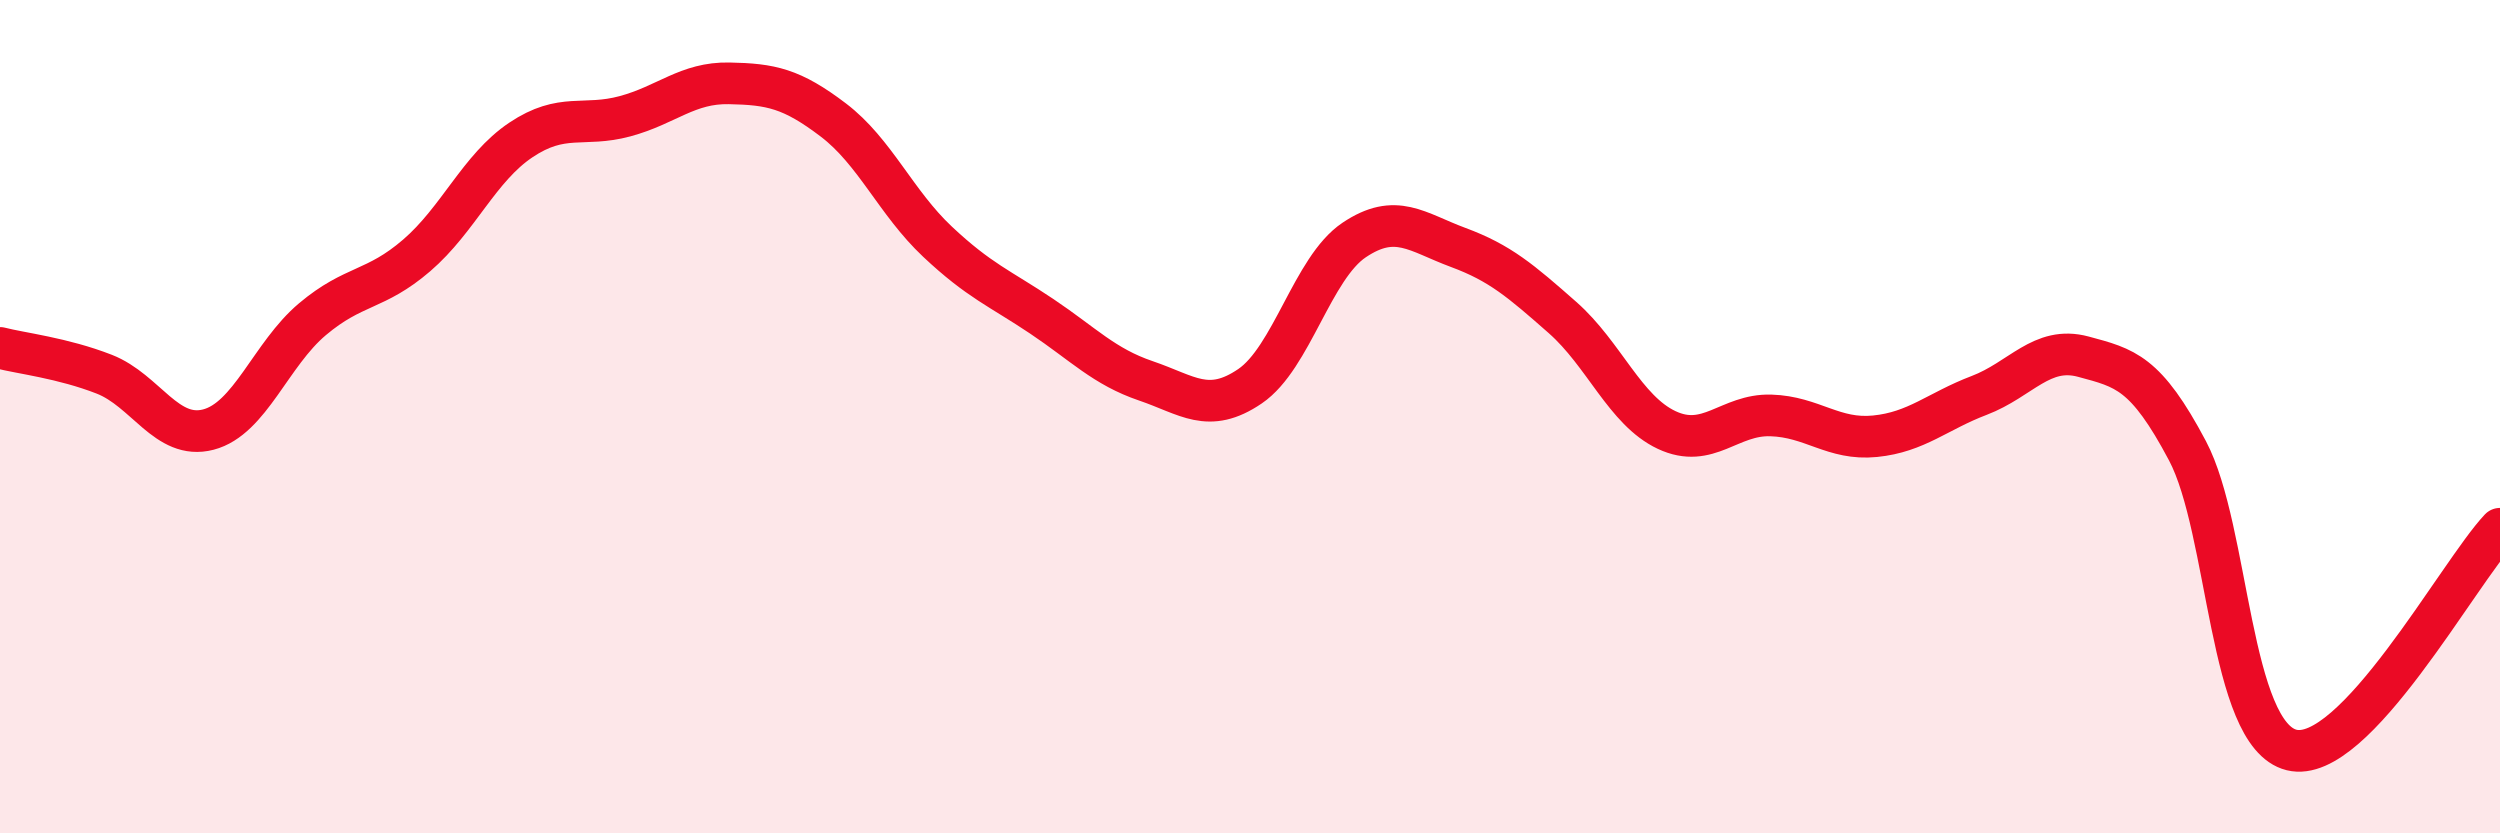
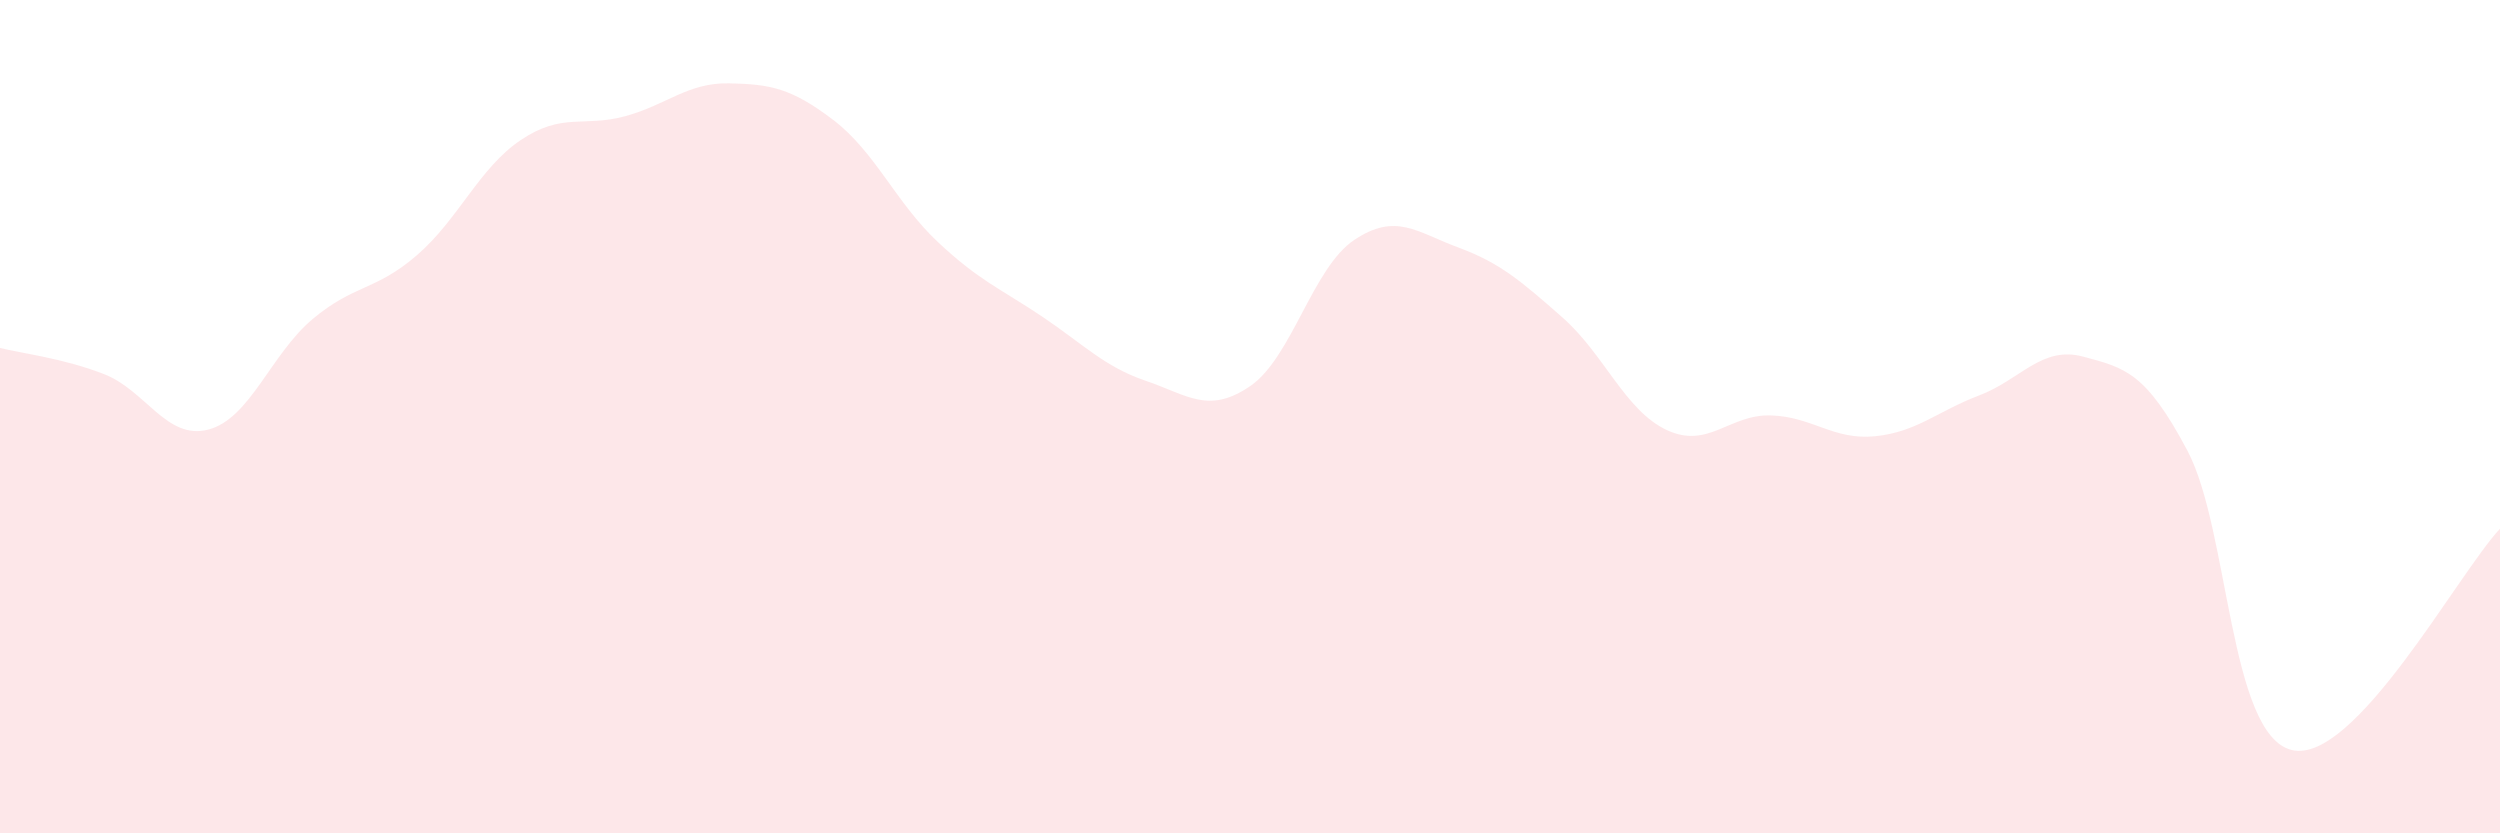
<svg xmlns="http://www.w3.org/2000/svg" width="60" height="20" viewBox="0 0 60 20">
  <path d="M 0,8.35 C 0.5,8.48 1.5,8.59 2.5,8.98 C 3.5,9.37 4,10.57 5,10.31 C 6,10.05 6.5,8.5 7.5,7.66 C 8.5,6.82 9,6.99 10,6.13 C 11,5.27 11.5,4.03 12.5,3.36 C 13.5,2.69 14,3.06 15,2.79 C 16,2.52 16.5,1.98 17.5,2 C 18.5,2.02 19,2.12 20,2.88 C 21,3.64 21.5,4.86 22.5,5.8 C 23.5,6.74 24,6.92 25,7.59 C 26,8.26 26.5,8.8 27.5,9.14 C 28.5,9.48 29,9.95 30,9.27 C 31,8.59 31.5,6.43 32.5,5.76 C 33.5,5.09 34,5.57 35,5.94 C 36,6.31 36.5,6.74 37.5,7.62 C 38.5,8.5 39,9.85 40,10.32 C 41,10.79 41.5,9.94 42.5,9.97 C 43.5,10 44,10.57 45,10.47 C 46,10.37 46.5,9.87 47.5,9.49 C 48.5,9.11 49,8.29 50,8.56 C 51,8.83 51.5,8.93 52.5,10.82 C 53.5,12.71 53.5,17.63 55,18 C 56.5,18.37 59,13.75 60,12.69L60 20L0 20Z" fill="#EB0A25" opacity="0.1" stroke-linecap="round" stroke-linejoin="round" />
-   <path d="M 0,8.35 C 0.5,8.48 1.5,8.59 2.5,8.98 C 3.5,9.37 4,10.57 5,10.31 C 6,10.05 6.5,8.5 7.5,7.66 C 8.5,6.82 9,6.99 10,6.13 C 11,5.27 11.5,4.03 12.5,3.36 C 13.5,2.69 14,3.06 15,2.79 C 16,2.52 16.5,1.98 17.5,2 C 18.5,2.02 19,2.12 20,2.88 C 21,3.64 21.5,4.86 22.5,5.8 C 23.5,6.74 24,6.92 25,7.59 C 26,8.26 26.5,8.8 27.5,9.14 C 28.5,9.48 29,9.95 30,9.27 C 31,8.59 31.5,6.43 32.5,5.76 C 33.5,5.09 34,5.57 35,5.94 C 36,6.31 36.5,6.74 37.5,7.62 C 38.5,8.5 39,9.85 40,10.32 C 41,10.79 41.5,9.94 42.5,9.97 C 43.5,10 44,10.57 45,10.47 C 46,10.37 46.5,9.87 47.5,9.49 C 48.5,9.11 49,8.29 50,8.56 C 51,8.83 51.5,8.93 52.5,10.82 C 53.5,12.71 53.5,17.63 55,18 C 56.5,18.37 59,13.75 60,12.69" stroke="#EB0A25" stroke-width="1" fill="none" stroke-linecap="round" stroke-linejoin="round" />
</svg>